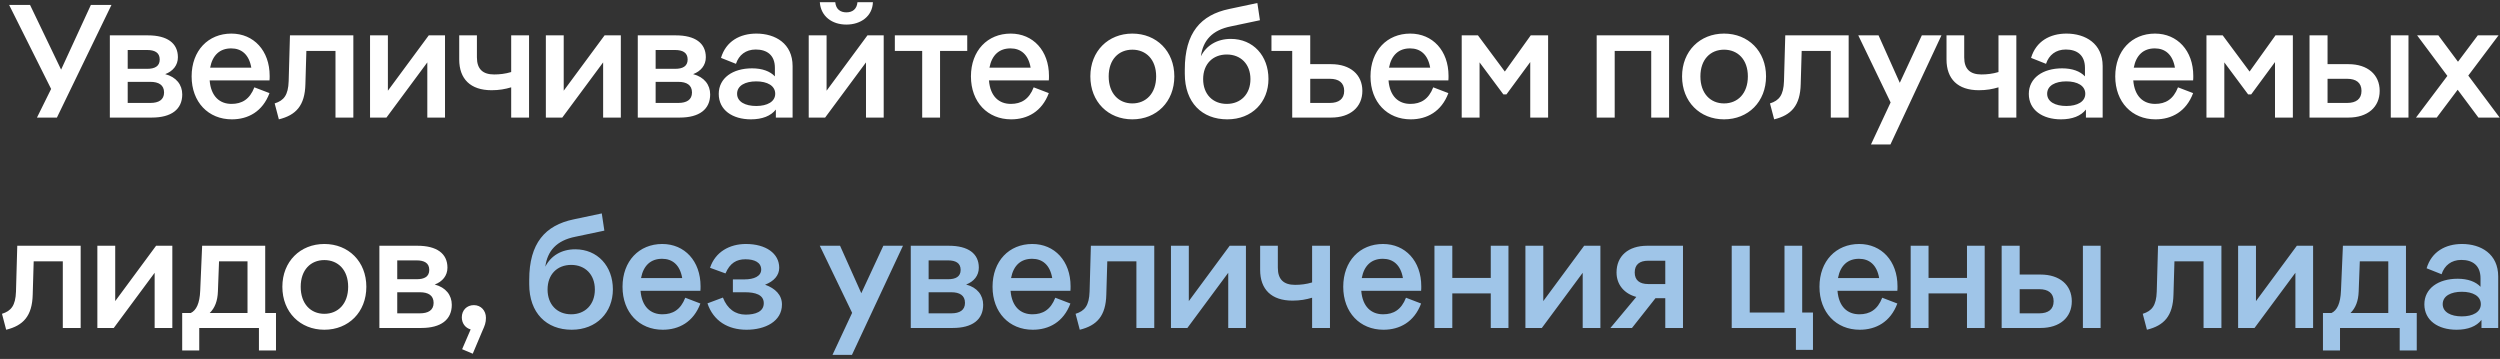
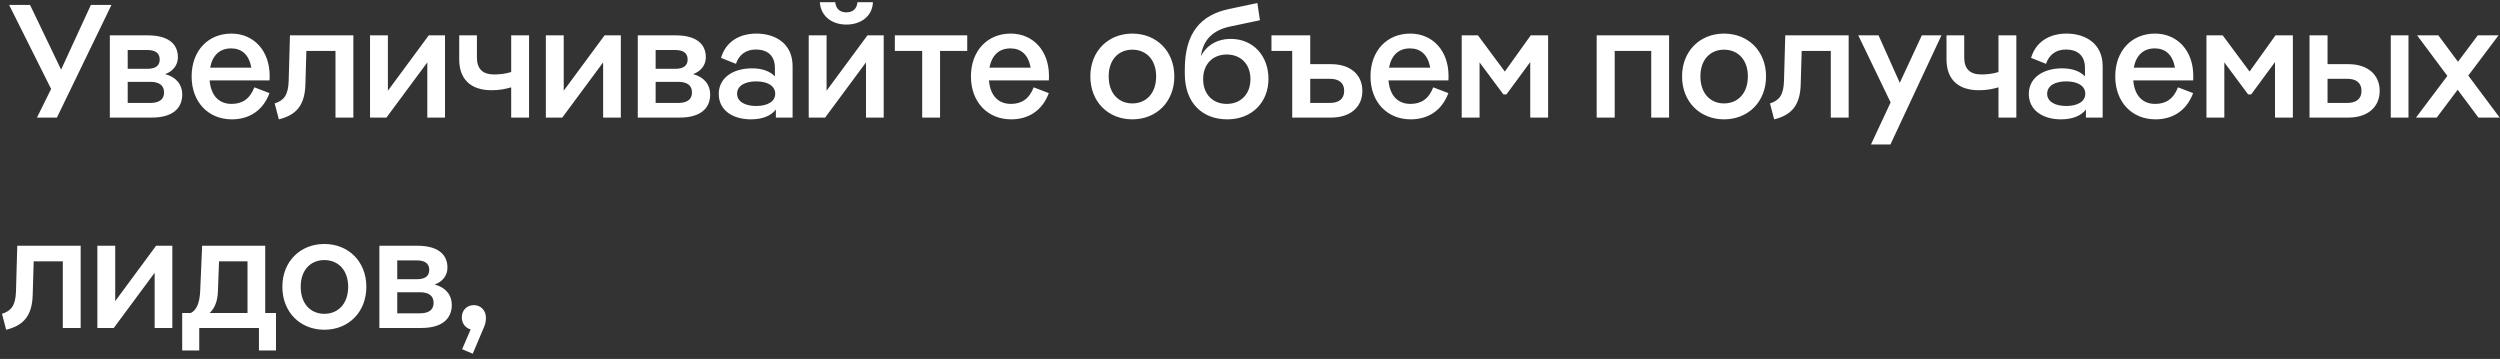
<svg xmlns="http://www.w3.org/2000/svg" width="404" height="58" viewBox="0 0 404 58" fill="none">
  <rect x="0" y="0" width="404" height="58" fill="#333333" stroke="none" />
  <path d="M9.874 11.252L14.684 0.8H18.012L9.198 19H5.974L8.262 14.372L1.476 0.8H4.856L9.874 11.252ZM26.695 11.98C28.489 12.448 29.451 13.696 29.451 15.256C29.451 17.674 27.683 19 24.537 19H17.751V5.714H23.913C27.007 5.714 28.749 6.962 28.749 9.25C28.749 10.55 27.943 11.512 26.695 11.98ZM23.783 8.08H20.637V11.122H23.783C24.979 11.122 25.811 10.732 25.811 9.614C25.811 8.47 24.953 8.08 23.783 8.08ZM20.637 16.634H24.303C25.629 16.634 26.513 16.14 26.513 14.944C26.513 13.722 25.629 13.228 24.303 13.228H20.637V16.634ZM43.577 12.266C43.577 12.5 43.577 12.76 43.55 12.994H33.879C34.087 15.568 35.49 16.79 37.414 16.79C39.078 16.79 40.352 16.062 41.106 14.112L43.55 15.048C42.432 18.038 40.093 19.286 37.467 19.286C33.67 19.286 30.966 16.504 30.966 12.344C30.966 8.184 33.645 5.428 37.389 5.428C41.002 5.428 43.577 8.184 43.577 12.266ZM37.362 7.82C35.542 7.82 34.346 8.886 33.956 10.94H40.612C40.248 8.808 39.026 7.82 37.362 7.82ZM57.101 5.714V19H54.215V8.236H49.509L49.353 13.592C49.275 17.076 47.819 18.61 45.063 19.286L44.387 16.712C45.869 16.244 46.571 15.386 46.649 13.124L46.857 5.714H57.101ZM59.798 19V5.714H62.684V14.658L69.288 5.714H71.914V19H69.054V10.082L62.45 19H59.798ZM82.608 11.642V5.714H85.494V19H82.608V14.112C81.646 14.398 80.684 14.58 79.436 14.58C76.03 14.58 74.21 12.76 74.21 9.614V5.714H77.07V9.276C77.07 11.174 78.032 12.032 79.852 12.032C80.736 12.032 81.672 11.928 82.608 11.642ZM88.21 19V5.714H91.096V14.658L97.7 5.714H100.326V19H97.466V10.082L90.862 19H88.21ZM112.008 11.98C113.802 12.448 114.764 13.696 114.764 15.256C114.764 17.674 112.996 19 109.85 19H103.064V5.714H109.226C112.32 5.714 114.062 6.962 114.062 9.25C114.062 10.55 113.256 11.512 112.008 11.98ZM109.096 8.08H105.95V11.122H109.096C110.292 11.122 111.124 10.732 111.124 9.614C111.124 8.47 110.266 8.08 109.096 8.08ZM105.95 16.634H109.616C110.942 16.634 111.826 16.14 111.826 14.944C111.826 13.722 110.942 13.228 109.616 13.228H105.95V16.634ZM122.233 5.428C125.301 5.428 128.083 7.04 128.083 10.68V19H125.379V17.7C124.573 18.74 123.169 19.286 121.349 19.286C118.359 19.286 116.149 17.778 116.149 15.178C116.149 12.604 118.411 11.044 121.531 11.044C123.169 11.044 124.443 11.512 125.223 12.344V10.966C125.223 8.886 123.923 8.002 122.129 8.002C120.517 8.002 119.399 8.886 118.931 10.316L116.513 9.354C117.319 6.65 119.581 5.428 122.233 5.428ZM122.207 17.128C124.001 17.128 125.275 16.426 125.275 15.152C125.275 13.852 124.001 13.15 122.207 13.15C120.439 13.15 119.113 13.826 119.113 15.152C119.113 16.452 120.439 17.128 122.207 17.128ZM136.773 3.972C134.433 3.972 132.639 2.62 132.483 0.358H134.979C135.083 1.502 135.811 1.996 136.773 1.996C137.735 1.996 138.463 1.502 138.567 0.358H141.063C140.985 2.62 139.113 3.972 136.773 3.972ZM130.689 19V5.714H133.575V14.658L140.179 5.714H142.805V19H139.945V10.082L133.341 19H130.689ZM151.912 19H149.026V8.236H144.606V5.714H156.306V8.236H151.912V19ZM169.514 12.266C169.514 12.5 169.514 12.76 169.488 12.994H159.816C160.024 15.568 161.428 16.79 163.352 16.79C165.016 16.79 166.29 16.062 167.044 14.112L169.488 15.048C168.37 18.038 166.03 19.286 163.404 19.286C159.608 19.286 156.904 16.504 156.904 12.344C156.904 8.184 159.582 5.428 163.326 5.428C166.94 5.428 169.514 8.184 169.514 12.266ZM163.3 7.82C161.48 7.82 160.284 8.886 159.894 10.94H166.55C166.186 8.808 164.964 7.82 163.3 7.82ZM182.986 19.286C179.086 19.286 176.2 16.452 176.2 12.344C176.2 8.262 179.086 5.428 182.986 5.428C186.886 5.428 189.772 8.262 189.772 12.344C189.772 16.452 186.886 19.286 182.986 19.286ZM182.986 16.712C185.196 16.712 186.834 15.1 186.834 12.344C186.834 9.614 185.196 8.028 182.986 8.028C180.776 8.028 179.164 9.614 179.164 12.344C179.164 15.1 180.776 16.712 182.986 16.712ZM198.9 6.286C202.514 6.286 204.984 9.016 204.984 12.76C204.984 16.478 202.358 19.286 198.328 19.286C194.246 19.286 191.464 16.582 191.464 11.928V11.226C191.464 5.298 194.038 2.412 198.64 1.45L203.19 0.488L203.606 3.27L198.926 4.258C195.884 4.856 194.402 6.546 194.064 9.094C194.948 7.352 196.664 6.286 198.9 6.286ZM198.25 16.79C200.486 16.79 202.072 15.23 202.072 12.786C202.072 10.342 200.486 8.808 198.25 8.808C195.988 8.808 194.428 10.342 194.428 12.786C194.428 15.23 195.988 16.79 198.25 16.79ZM211.734 10.368H215.114C218.208 10.368 220.158 12.058 220.158 14.684C220.158 17.31 218.208 19 215.114 19H208.822V8.236H205.468V5.714H211.734V10.368ZM211.734 16.634H214.906C216.336 16.634 217.22 16.01 217.22 14.684C217.22 13.358 216.336 12.734 214.906 12.734H211.734V16.634ZM234.082 12.266C234.082 12.5 234.082 12.76 234.056 12.994H224.384C224.592 15.568 225.996 16.79 227.92 16.79C229.584 16.79 230.858 16.062 231.612 14.112L234.056 15.048C232.938 18.038 230.598 19.286 227.972 19.286C224.176 19.286 221.472 16.504 221.472 12.344C221.472 8.184 224.15 5.428 227.894 5.428C231.508 5.428 234.082 8.184 234.082 12.266ZM227.868 7.82C226.048 7.82 224.852 8.886 224.462 10.94H231.118C230.754 8.808 229.532 7.82 227.868 7.82ZM243.18 11.564L247.366 5.714H250.174V19H247.288V10.03L243.44 15.256H242.946L239.098 10.082V19H236.212V5.714H238.838L243.18 11.564ZM260.935 19H258.023V5.714H269.723V19H266.837V8.236H260.935V19ZM278.607 19.286C274.707 19.286 271.821 16.452 271.821 12.344C271.821 8.262 274.707 5.428 278.607 5.428C282.507 5.428 285.393 8.262 285.393 12.344C285.393 16.452 282.507 19.286 278.607 19.286ZM278.607 16.712C280.817 16.712 282.455 15.1 282.455 12.344C282.455 9.614 280.817 8.028 278.607 8.028C276.397 8.028 274.785 9.614 274.785 12.344C274.785 15.1 276.397 16.712 278.607 16.712ZM298.743 5.714V19H295.857V8.236H291.151L290.995 13.592C290.917 17.076 289.461 18.61 286.705 19.286L286.029 16.712C287.511 16.244 288.213 15.386 288.291 13.124L288.499 5.714H298.743ZM307.005 13.384L310.567 5.714H313.739L305.497 23.342H302.351L305.523 16.556L300.297 5.714H303.573L307.005 13.384ZM322.955 11.642V5.714H325.841V19H322.955V14.112C321.993 14.398 321.031 14.58 319.783 14.58C316.377 14.58 314.557 12.76 314.557 9.614V5.714H317.417V9.276C317.417 11.174 318.379 12.032 320.199 12.032C321.083 12.032 322.019 11.928 322.955 11.642ZM333.94 5.428C337.008 5.428 339.79 7.04 339.79 10.68V19H337.086V17.7C336.28 18.74 334.876 19.286 333.056 19.286C330.066 19.286 327.856 17.778 327.856 15.178C327.856 12.604 330.118 11.044 333.238 11.044C334.876 11.044 336.15 11.512 336.93 12.344V10.966C336.93 8.886 335.63 8.002 333.836 8.002C332.224 8.002 331.106 8.886 330.638 10.316L328.22 9.354C329.026 6.65 331.288 5.428 333.94 5.428ZM333.914 17.128C335.708 17.128 336.982 16.426 336.982 15.152C336.982 13.852 335.708 13.15 333.914 13.15C332.146 13.15 330.82 13.826 330.82 15.152C330.82 16.452 332.146 17.128 333.914 17.128ZM354.434 12.266C354.434 12.5 354.434 12.76 354.408 12.994H344.736C344.944 15.568 346.348 16.79 348.272 16.79C349.936 16.79 351.21 16.062 351.964 14.112L354.408 15.048C353.29 18.038 350.95 19.286 348.324 19.286C344.528 19.286 341.824 16.504 341.824 12.344C341.824 8.184 344.502 5.428 348.246 5.428C351.86 5.428 354.434 8.184 354.434 12.266ZM348.22 7.82C346.4 7.82 345.204 8.886 344.814 10.94H351.47C351.106 8.808 349.884 7.82 348.22 7.82ZM363.532 11.564L367.718 5.714H370.526V19H367.64V10.03L363.792 15.256H363.298L359.45 10.082V19H356.564V5.714H359.19L363.532 11.564ZM376.132 10.368H379.512C382.606 10.368 384.556 12.058 384.556 14.684C384.556 17.31 382.606 19 379.512 19H373.22V5.714H376.132V10.368ZM386.35 19V5.714H389.21V19H386.35ZM376.132 16.634H379.304C380.734 16.634 381.618 16.01 381.618 14.684C381.618 13.358 380.734 12.734 379.304 12.734H376.132V16.634ZM398.875 12.214L403.945 19H400.513L397.159 14.502L393.779 19H390.425L395.495 12.266L390.607 5.714H394.039L397.211 9.978L400.409 5.714H403.763L398.875 12.214ZM13.035 39.714V53H10.149V42.236H5.443L5.287 47.592C5.209 51.076 3.753 52.61 0.997 53.286L0.321 50.712C1.803 50.244 2.505 49.386 2.583 47.124L2.791 39.714H13.035ZM15.733 53V39.714H18.619V48.658L25.223 39.714H27.849V53H24.989V44.082L18.385 53H15.733ZM42.858 39.714V50.582H44.6V56.64H41.844V53H32.198V56.64H29.442V50.582H30.82C31.704 50.166 32.276 49.048 32.354 46.968L32.666 39.714H42.858ZM35.396 42.236L35.214 47.098C35.162 48.632 34.72 49.776 33.888 50.582H39.998V42.236H35.396ZM52.415 53.286C48.515 53.286 45.629 50.452 45.629 46.344C45.629 42.262 48.515 39.428 52.415 39.428C56.315 39.428 59.201 42.262 59.201 46.344C59.201 50.452 56.315 53.286 52.415 53.286ZM52.415 50.712C54.625 50.712 56.263 49.1 56.263 46.344C56.263 43.614 54.625 42.028 52.415 42.028C50.205 42.028 48.593 43.614 48.593 46.344C48.593 49.1 50.205 50.712 52.415 50.712ZM70.253 45.98C72.047 46.448 73.009 47.696 73.009 49.256C73.009 51.674 71.241 53 68.095 53H61.309V39.714H67.471C70.565 39.714 72.307 40.962 72.307 43.25C72.307 44.55 71.501 45.512 70.253 45.98ZM67.341 42.08H64.195V45.122H67.341C68.537 45.122 69.369 44.732 69.369 43.614C69.369 42.47 68.511 42.08 67.341 42.08ZM64.195 50.634H67.861C69.187 50.634 70.071 50.14 70.071 48.944C70.071 47.722 69.187 47.228 67.861 47.228H64.195V50.634ZM76.578 49.308C77.722 49.308 78.528 50.192 78.528 51.362C78.528 52.142 78.346 52.61 77.956 53.468L76.396 57.16L74.68 56.432L76.058 53.234C75.2 53 74.628 52.246 74.628 51.284C74.628 50.14 75.434 49.308 76.578 49.308Z" fill="white" />
-   <path d="M92.958 40.286C96.572 40.286 99.042 43.016 99.042 46.76C99.042 50.478 96.416 53.286 92.386 53.286C88.304 53.286 85.522 50.582 85.522 45.928V45.226C85.522 39.298 88.096 36.412 92.698 35.45L97.248 34.488L97.664 37.27L92.984 38.258C89.942 38.856 88.46 40.546 88.122 43.094C89.006 41.352 90.722 40.286 92.958 40.286ZM92.308 50.79C94.544 50.79 96.13 49.23 96.13 46.786C96.13 44.342 94.544 42.808 92.308 42.808C90.046 42.808 88.486 44.342 88.486 46.786C88.486 49.23 90.046 50.79 92.308 50.79ZM113.21 46.266C113.21 46.5 113.21 46.76 113.184 46.994H103.512C103.72 49.568 105.124 50.79 107.048 50.79C108.712 50.79 109.986 50.062 110.74 48.112L113.184 49.048C112.066 52.038 109.726 53.286 107.1 53.286C103.304 53.286 100.6 50.504 100.6 46.344C100.6 42.184 103.278 39.428 107.022 39.428C110.636 39.428 113.21 42.184 113.21 46.266ZM106.996 41.82C105.176 41.82 103.98 42.886 103.59 44.94H110.246C109.882 42.808 108.66 41.82 106.996 41.82ZM123.634 46.006C125.298 46.604 126.364 47.67 126.364 49.204C126.364 51.934 123.66 53.286 120.644 53.286C117.654 53.286 115.288 51.882 114.326 49.022L116.822 48.086C117.524 49.906 118.824 50.842 120.488 50.842C122.022 50.842 123.426 50.4 123.426 48.996C123.426 47.618 122.048 47.228 120.384 47.228H118.434V45.148H120.332C121.814 45.148 123.01 44.654 123.01 43.562C123.01 42.418 121.944 41.898 120.462 41.898C119.032 41.898 117.966 42.496 117.238 44.186L114.742 43.276C115.6 40.676 117.94 39.428 120.54 39.428C123.738 39.428 125.922 40.936 125.922 43.276C125.922 44.498 125.064 45.46 123.634 46.006ZM139.186 47.384L142.748 39.714H145.92L137.678 57.342H134.532L137.704 50.556L132.478 39.714H135.754L139.186 47.384ZM156.124 45.98C157.918 46.448 158.88 47.696 158.88 49.256C158.88 51.674 157.112 53 153.966 53H147.18V39.714H153.342C156.436 39.714 158.178 40.962 158.178 43.25C158.178 44.55 157.372 45.512 156.124 45.98ZM153.212 42.08H150.066V45.122H153.212C154.408 45.122 155.24 44.732 155.24 43.614C155.24 42.47 154.382 42.08 153.212 42.08ZM150.066 50.634H153.732C155.058 50.634 155.942 50.14 155.942 48.944C155.942 47.722 155.058 47.228 153.732 47.228H150.066V50.634ZM173.005 46.266C173.005 46.5 173.005 46.76 172.979 46.994H163.307C163.515 49.568 164.919 50.79 166.843 50.79C168.507 50.79 169.781 50.062 170.535 48.112L172.979 49.048C171.861 52.038 169.521 53.286 166.895 53.286C163.099 53.286 160.395 50.504 160.395 46.344C160.395 42.184 163.073 39.428 166.817 39.428C170.431 39.428 173.005 42.184 173.005 46.266ZM166.791 41.82C164.971 41.82 163.775 42.886 163.385 44.94H170.041C169.677 42.808 168.455 41.82 166.791 41.82ZM186.529 39.714V53H183.643V42.236H178.937L178.781 47.592C178.703 51.076 177.247 52.61 174.491 53.286L173.815 50.712C175.297 50.244 175.999 49.386 176.077 47.124L176.285 39.714H186.529ZM189.227 53V39.714H192.113V48.658L198.717 39.714H201.343V53H198.483V44.082L191.879 53H189.227ZM212.037 45.642V39.714H214.923V53H212.037V48.112C211.075 48.398 210.113 48.58 208.865 48.58C205.459 48.58 203.639 46.76 203.639 43.614V39.714H206.499V43.276C206.499 45.174 207.461 46.032 209.281 46.032C210.165 46.032 211.101 45.928 212.037 45.642ZM229.677 46.266C229.677 46.5 229.677 46.76 229.651 46.994H219.979C220.187 49.568 221.591 50.79 223.515 50.79C225.179 50.79 226.453 50.062 227.207 48.112L229.651 49.048C228.533 52.038 226.193 53.286 223.567 53.286C219.771 53.286 217.067 50.504 217.067 46.344C217.067 42.184 219.745 39.428 223.489 39.428C227.103 39.428 229.677 42.184 229.677 46.266ZM223.463 41.82C221.643 41.82 220.447 42.886 220.057 44.94H226.713C226.349 42.808 225.127 41.82 223.463 41.82ZM240.907 44.914V39.714H243.767V53H240.907V47.41H234.693V53H231.807V39.714H234.693V44.914H240.907ZM246.508 53V39.714H249.394V48.658L255.998 39.714H258.624V53H255.764V44.082L249.16 53H246.508ZM271.97 39.714V53H269.11V48.19H267.524L263.728 53H260.244L264.43 47.982C262.48 47.462 261.232 46.006 261.232 44.03C261.232 41.352 263.156 39.714 266.172 39.714H271.97ZM266.354 45.902H269.11V42.132H266.354C264.976 42.132 264.17 42.73 264.17 44.03C264.17 45.278 264.95 45.902 266.354 45.902ZM291.234 39.714V50.504H292.976V56.536H290.22V53H279.846V39.714H282.758V50.504H288.374V39.714H291.234ZM306.636 46.266C306.636 46.5 306.636 46.76 306.61 46.994H296.938C297.146 49.568 298.55 50.79 300.474 50.79C302.138 50.79 303.412 50.062 304.166 48.112L306.61 49.048C305.492 52.038 303.152 53.286 300.526 53.286C296.73 53.286 294.026 50.504 294.026 46.344C294.026 42.184 296.704 39.428 300.448 39.428C304.062 39.428 306.636 42.184 306.636 46.266ZM300.422 41.82C298.602 41.82 297.406 42.886 297.016 44.94H303.672C303.308 42.808 302.086 41.82 300.422 41.82ZM317.866 44.914V39.714H320.726V53H317.866V47.41H311.652V53H308.766V39.714H311.652V44.914H317.866ZM326.379 44.368H329.759C332.853 44.368 334.803 46.058 334.803 48.684C334.803 51.31 332.853 53 329.759 53H323.467V39.714H326.379V44.368ZM336.597 53V39.714H339.457V53H336.597ZM326.379 50.634H329.551C330.981 50.634 331.865 50.01 331.865 48.684C331.865 47.358 330.981 46.734 329.551 46.734H326.379V50.634ZM358.982 39.714V53H356.096V42.236H351.39L351.234 47.592C351.156 51.076 349.7 52.61 346.944 53.286L346.268 50.712C347.75 50.244 348.452 49.386 348.53 47.124L348.738 39.714H358.982ZM361.68 53V39.714H364.566V48.658L371.17 39.714H373.796V53H370.936V44.082L364.332 53H361.68ZM388.806 39.714V50.582H390.548V56.64H387.792V53H378.146V56.64H375.39V50.582H376.768C377.652 50.166 378.224 49.048 378.302 46.968L378.614 39.714H388.806ZM381.344 42.236L381.162 47.098C381.11 48.632 380.668 49.776 379.836 50.582H385.946V42.236H381.344ZM397.861 39.428C400.929 39.428 403.711 41.04 403.711 44.68V53H401.007V51.7C400.201 52.74 398.797 53.286 396.977 53.286C393.987 53.286 391.777 51.778 391.777 49.178C391.777 46.604 394.039 45.044 397.159 45.044C398.797 45.044 400.071 45.512 400.851 46.344V44.966C400.851 42.886 399.551 42.002 397.757 42.002C396.145 42.002 395.027 42.886 394.559 44.316L392.141 43.354C392.947 40.65 395.209 39.428 397.861 39.428ZM397.835 51.128C399.629 51.128 400.903 50.426 400.903 49.152C400.903 47.852 399.629 47.15 397.835 47.15C396.067 47.15 394.741 47.826 394.741 49.152C394.741 50.452 396.067 51.128 397.835 51.128Z" fill="#9FC5E8" />
</svg>